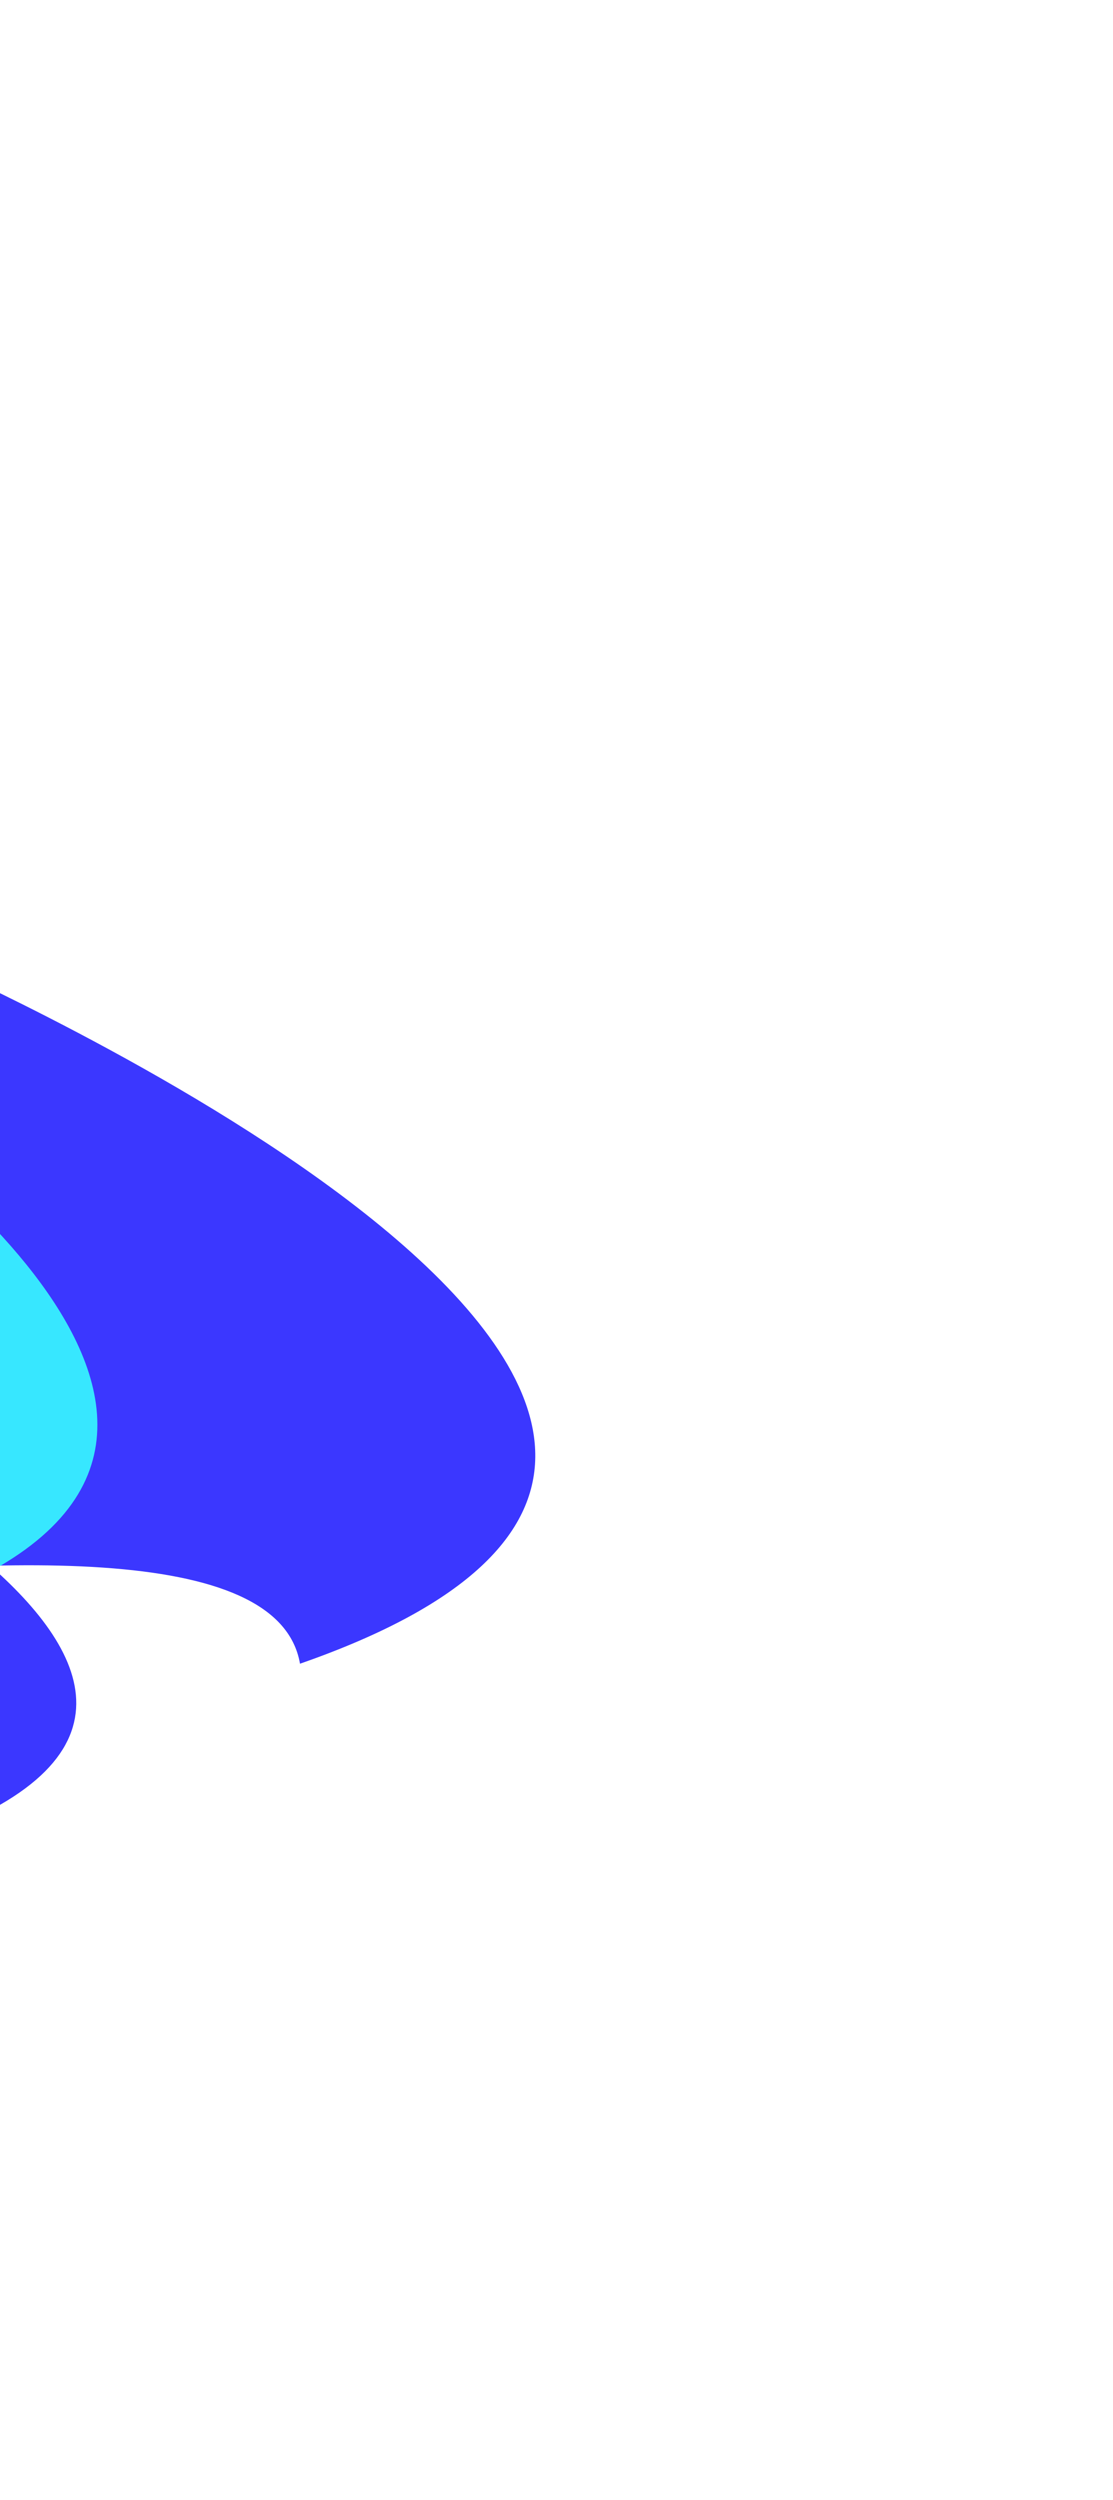
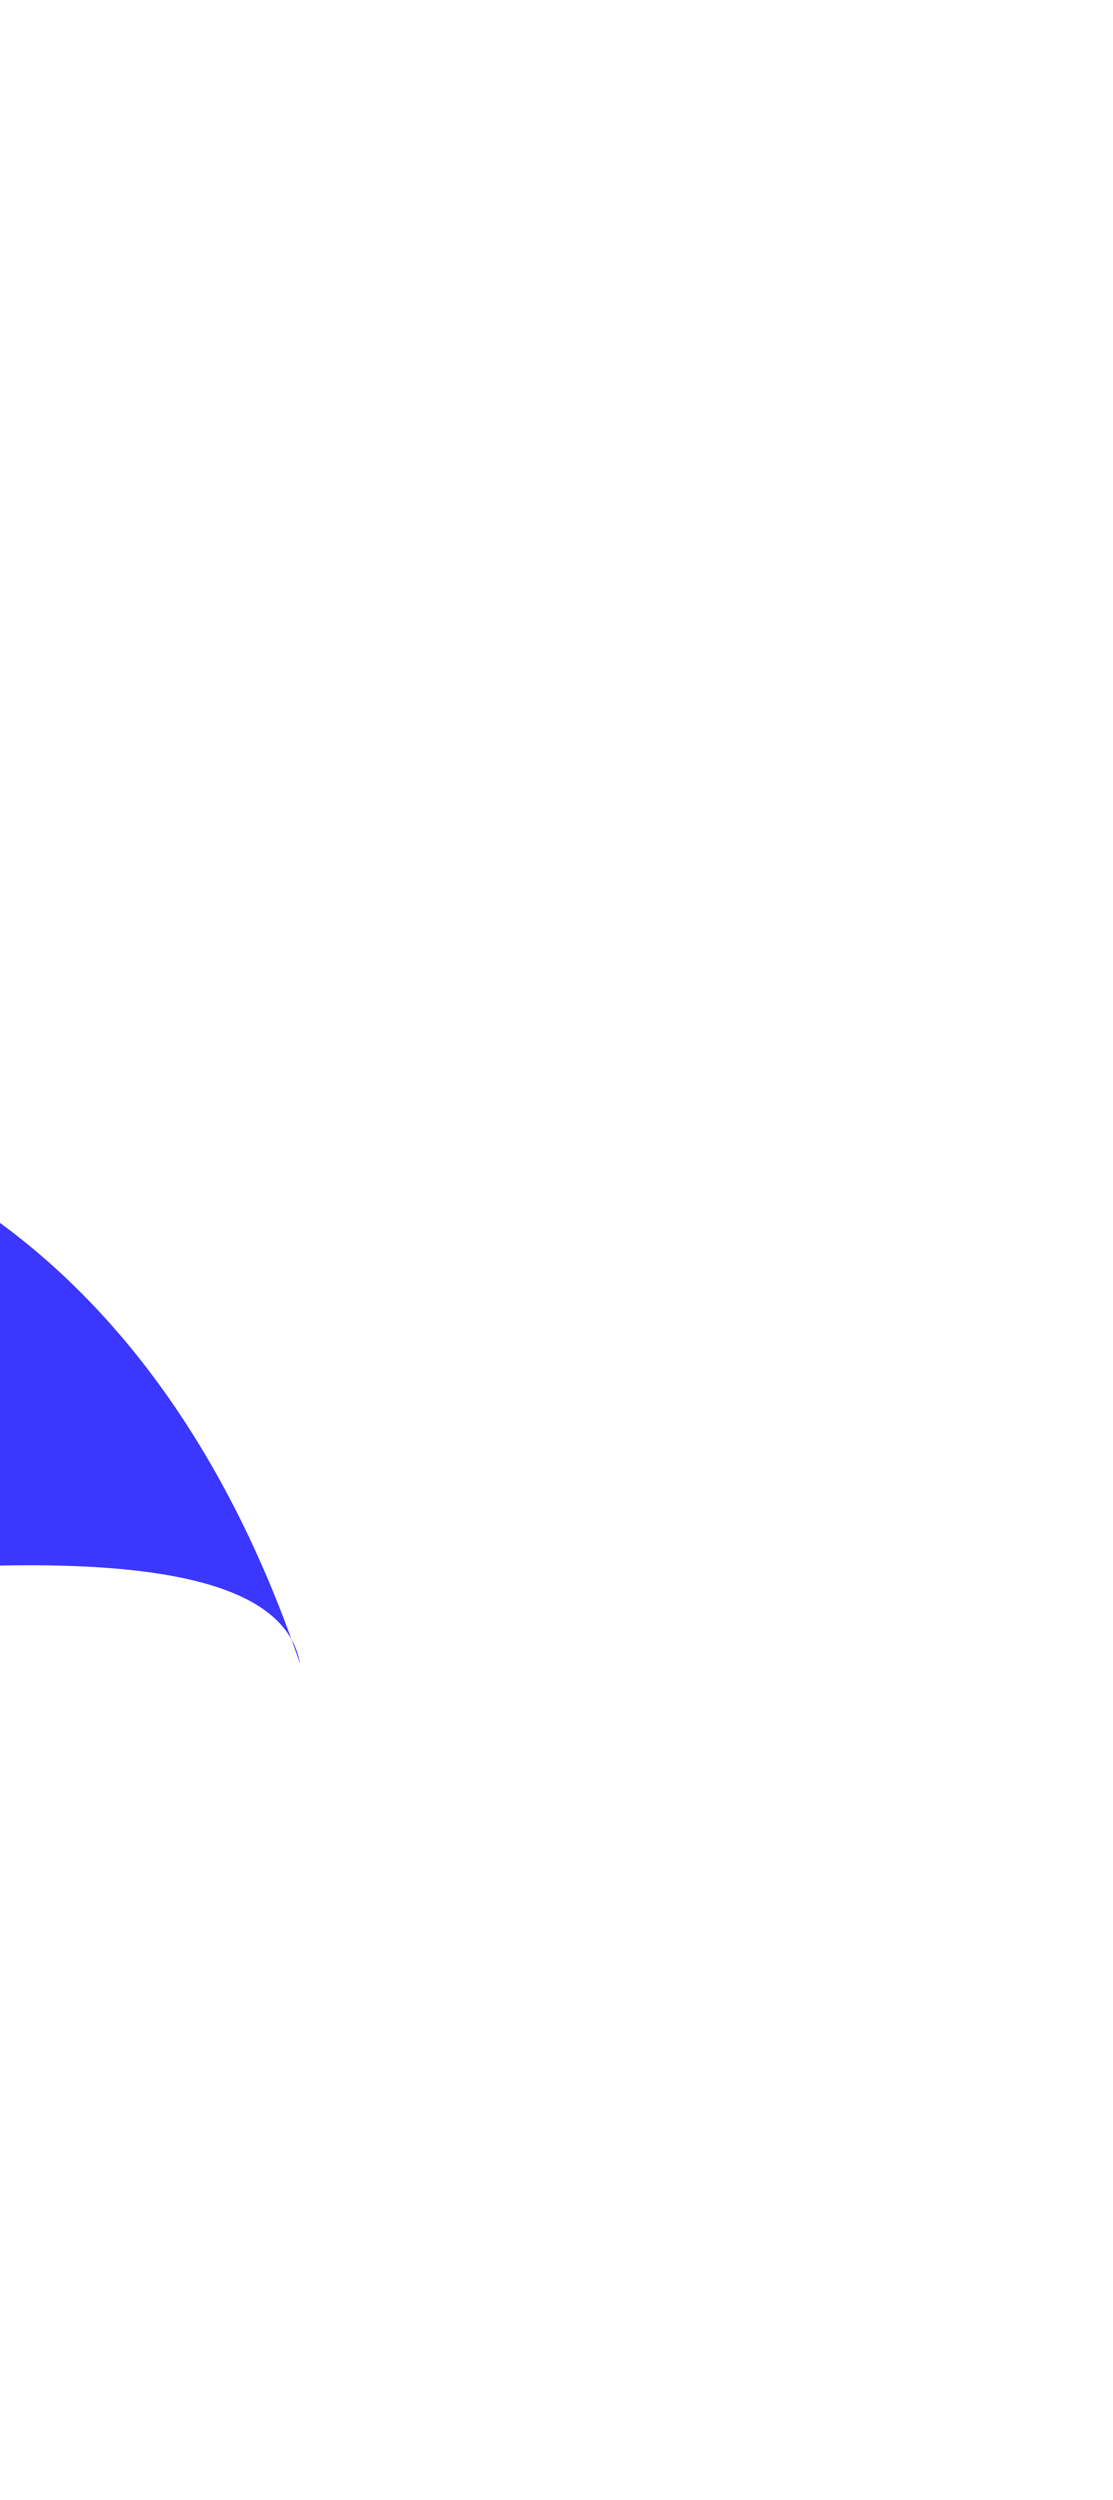
<svg xmlns="http://www.w3.org/2000/svg" width="428" height="961" viewBox="0 0 428 961" fill="none">
  <g filter="url(#filter0_f_2485_12772)">
    <g filter="url(#filter1_f_2485_12772)">
-       <path d="M-349.846 700.462C-310.713 770.128 -34.288 708.964 -29.92 706.971C141.084 647.442 -111.793 535.684 -118.541 531.864C-154.059 728.223 -314.77 652.098 -349.846 700.462Z" fill="#3B37FF" />
      <path d="M-358.159 620.591C-319.26 684.825 -61.457 619.54 -57.414 617.545C101.405 556.81 -85.58 429.136 -92.036 425.745C-151.973 572.942 -242.097 591.538 -358.159 620.591Z" fill="#37E7FF" />
      <path d="M-312.992 613.277C-323.652 645.006 -165.201 619.488 -90.254 580.274C8.901 492.194 -40.825 368.972 -124.721 476.698C-150.131 509.326 -161.138 566.999 -257.843 583.682C-278.744 587.288 -310.122 604.733 -312.992 613.277Z" fill="white" />
    </g>
    <g style="mix-blend-mode:color-dodge" filter="url(#filter2_f_2485_12772)">
-       <path d="M-373.217 629.554C-320.897 660.755 99.058 545.192 115.363 639.494C376.513 548.583 -9.671 377.911 -19.975 372.077C3.518 309.711 -349.821 400.306 -373.217 629.554Z" fill="#3B37FF" />
-       <path d="M-327.085 617.402C-288.185 681.635 -30.383 616.351 -26.34 614.355C132.479 553.62 -54.505 425.946 -60.962 422.555C-120.898 569.752 -211.022 588.349 -327.085 617.402Z" fill="#37E7FF" />
+       <path d="M-373.217 629.554C-320.897 660.755 99.058 545.192 115.363 639.494C3.518 309.711 -349.821 400.306 -373.217 629.554Z" fill="#3B37FF" />
      <path d="M-237.444 477.949C-137.104 510.162 -28.818 422.64 -18.779 378.458C-27.527 269.705 -28.386 99.296 -66.588 270.872C-109.385 463.083 -388.173 429.56 -237.444 477.949Z" fill="#FF37D3" />
-       <path d="M-281.023 560.775C-291.682 592.504 -133.231 566.986 -58.284 527.772C40.871 439.692 -8.855 316.47 -92.751 424.196C-118.161 456.824 -129.168 514.497 -225.874 531.18C-246.774 534.786 -278.152 552.231 -281.023 560.775Z" fill="white" />
    </g>
  </g>
  <defs>
    <filter id="filter0_f_2485_12772" x="-673.217" y="-102.134" width="1179.06" height="1135.83" filterUnits="userSpaceOnUse" color-interpolation-filters="sRGB">
      <feFlood flood-opacity="0" result="BackgroundImageFix" />
      <feBlend mode="normal" in="SourceGraphic" in2="BackgroundImageFix" result="shape" />
      <feGaussianBlur stdDeviation="150" result="effect1_foregroundBlur_2485_12772" />
    </filter>
    <filter id="filter1_f_2485_12772" x="-458.159" y="257.217" width="587.486" height="576.482" filterUnits="userSpaceOnUse" color-interpolation-filters="sRGB">
      <feFlood flood-opacity="0" result="BackgroundImageFix" />
      <feBlend mode="normal" in="SourceGraphic" in2="BackgroundImageFix" result="shape" />
      <feGaussianBlur stdDeviation="50" result="effect1_foregroundBlur_2485_12772" />
    </filter>
    <filter id="filter2_f_2485_12772" x="-473.217" y="97.866" width="779.059" height="647.743" filterUnits="userSpaceOnUse" color-interpolation-filters="sRGB">
      <feFlood flood-opacity="0" result="BackgroundImageFix" />
      <feBlend mode="normal" in="SourceGraphic" in2="BackgroundImageFix" result="shape" />
      <feGaussianBlur stdDeviation="50" result="effect1_foregroundBlur_2485_12772" />
    </filter>
  </defs>
</svg>